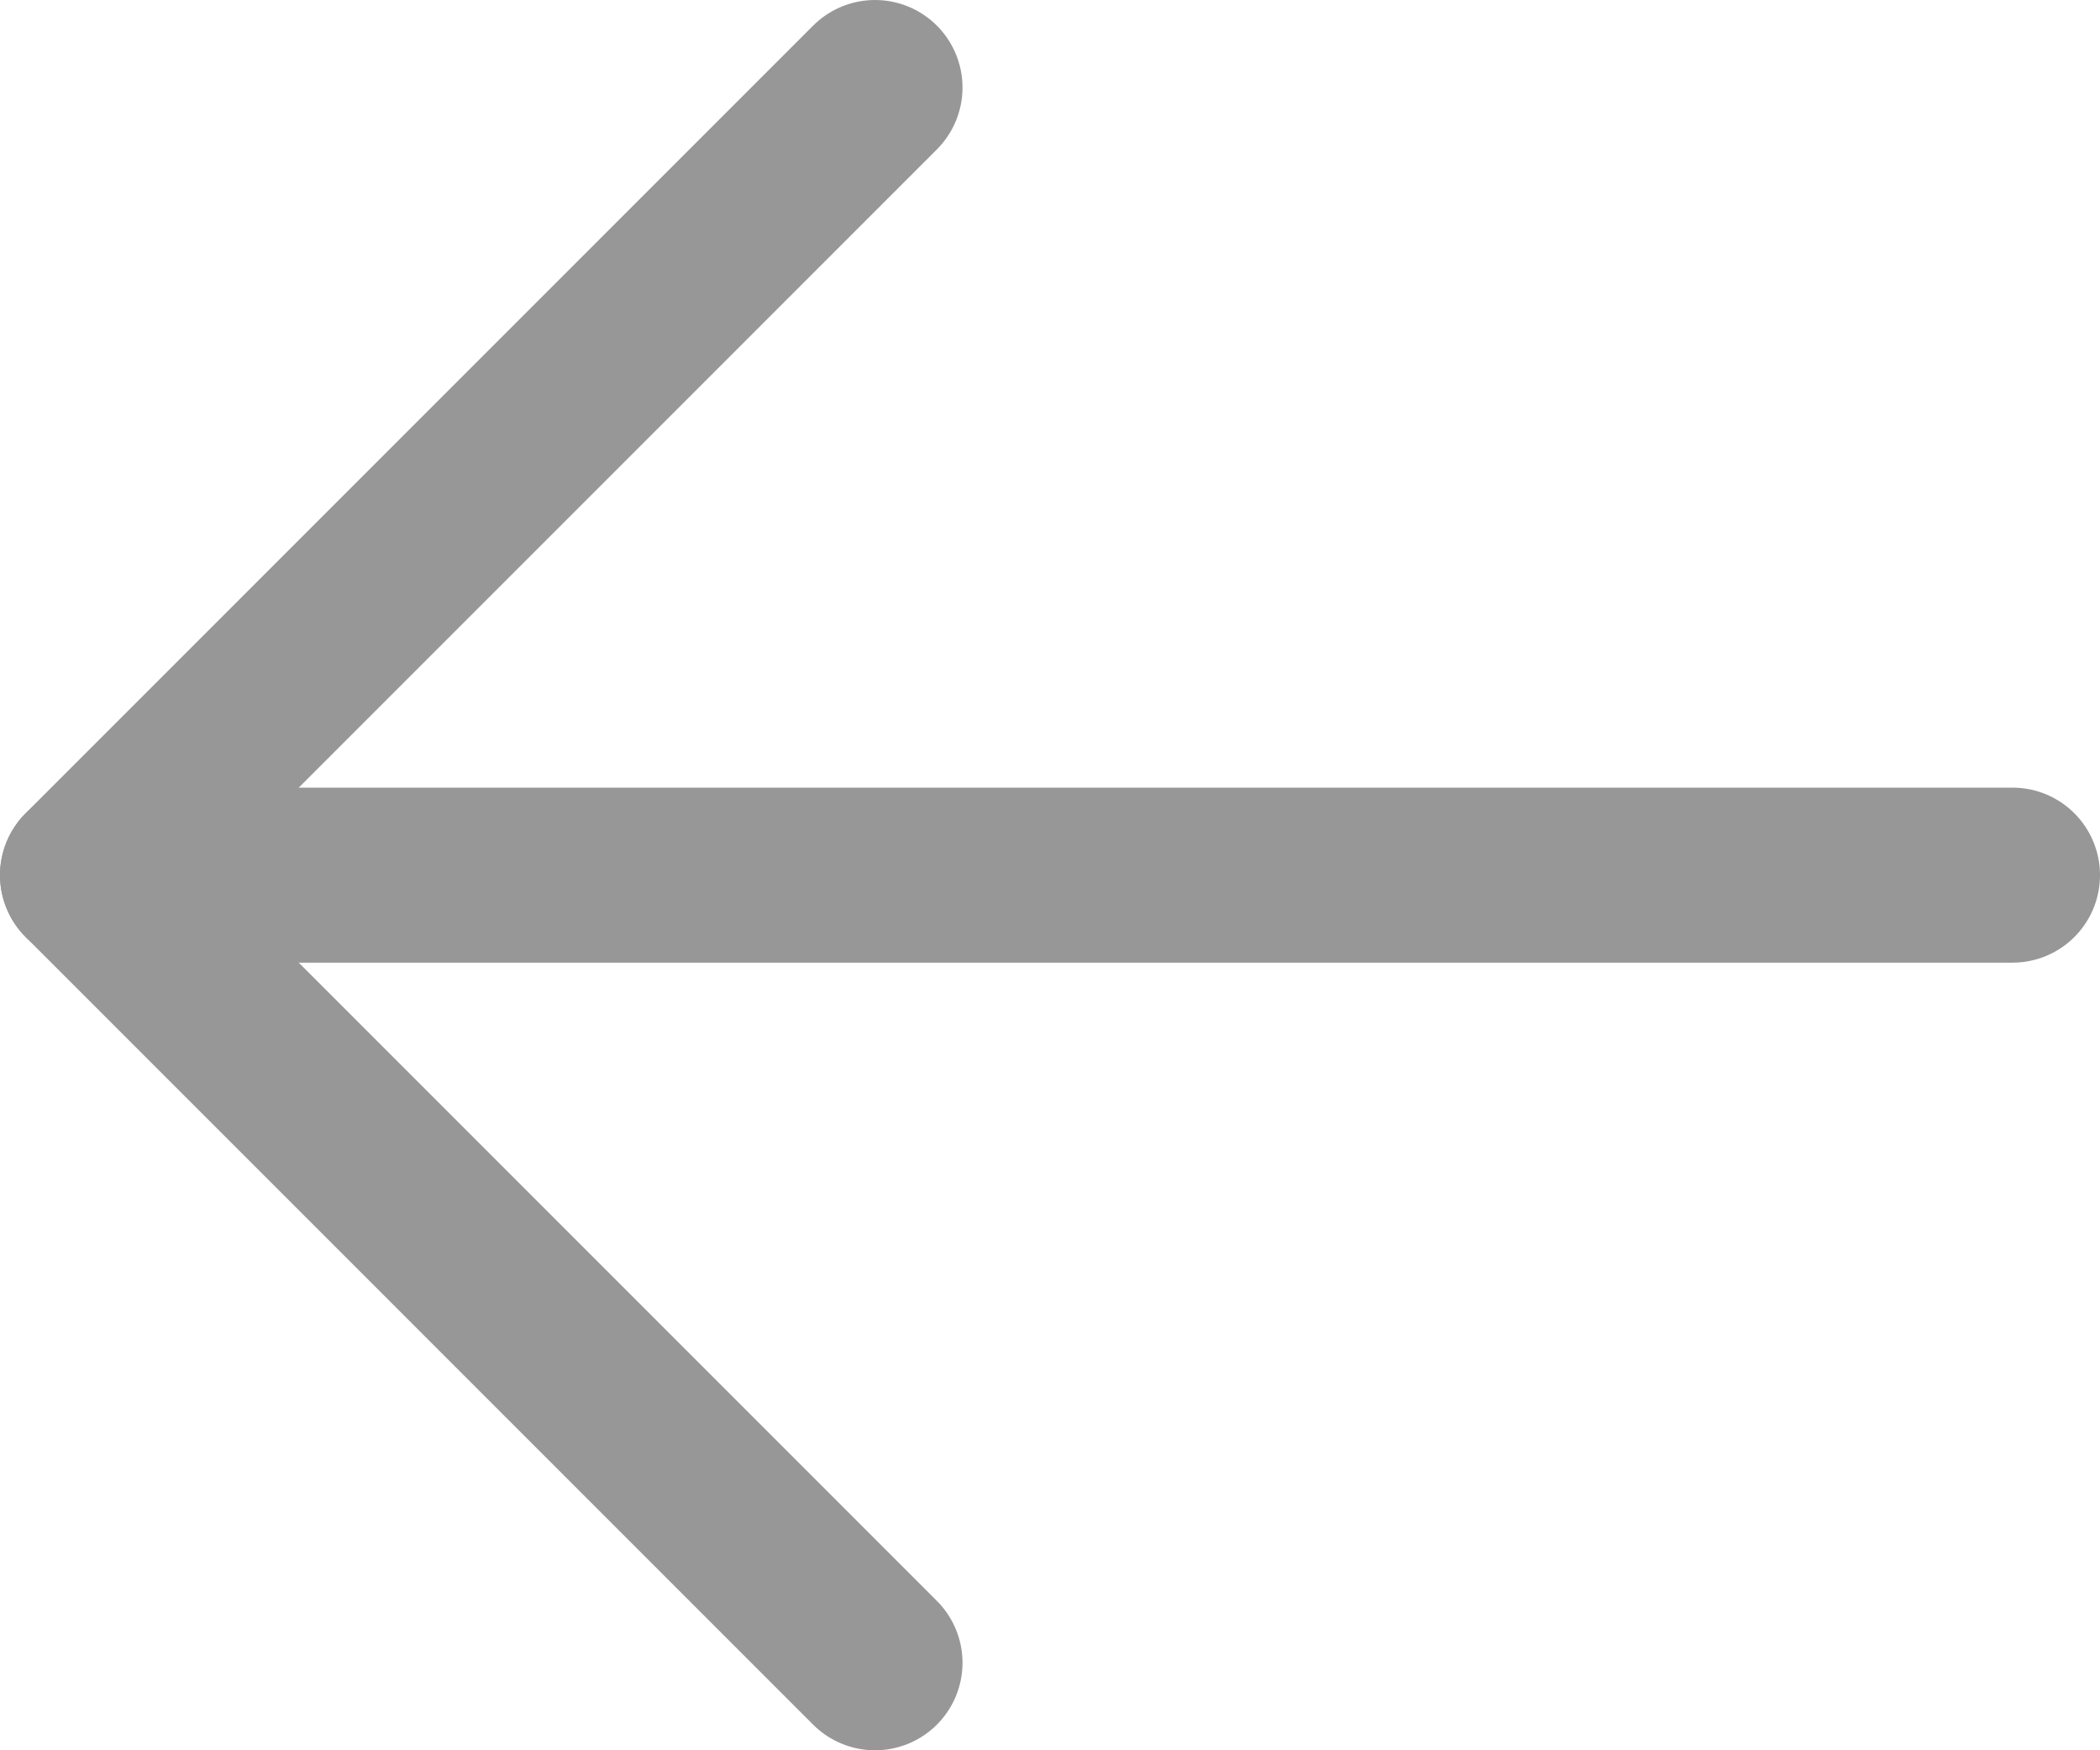
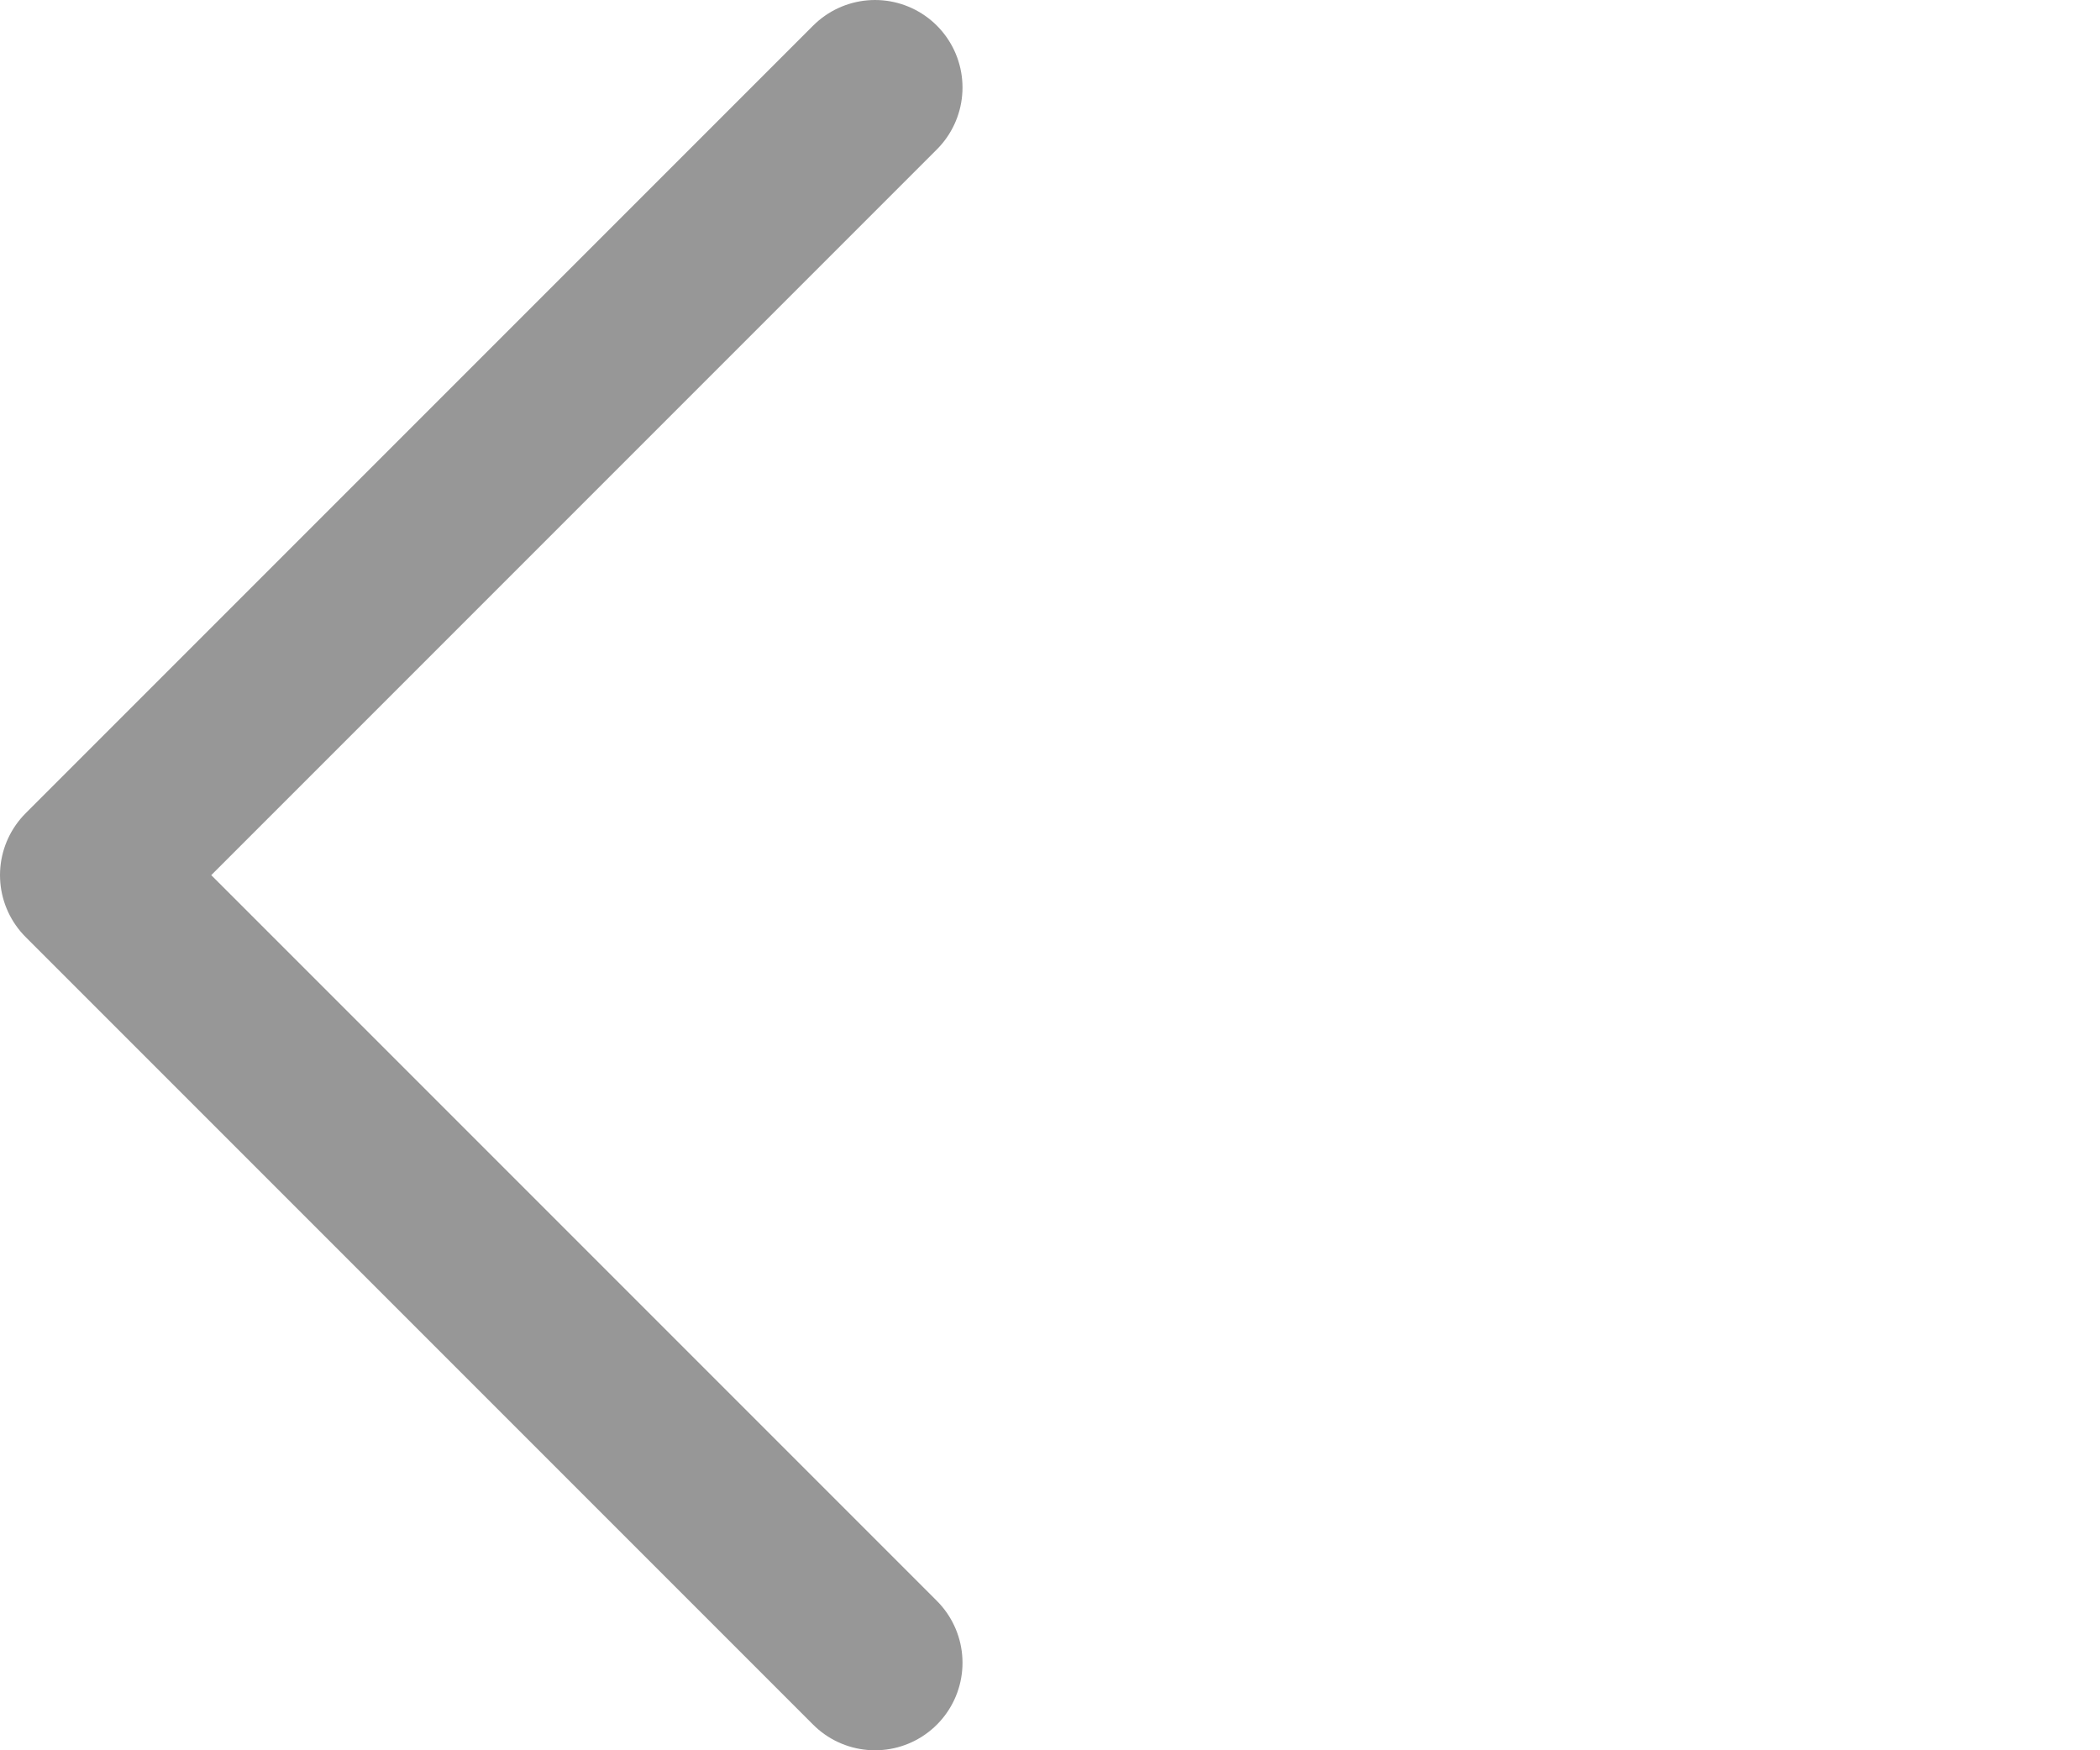
<svg xmlns="http://www.w3.org/2000/svg" width="24" height="20" viewBox="0 0 24 20" fill="none">
-   <path d="M23 10H1" stroke="#979797" stroke-width="2" stroke-linecap="round" stroke-linejoin="round" />
  <path d="M10 1L1 10L10 19" stroke="#979797" stroke-width="2" stroke-linecap="round" stroke-linejoin="round" />
</svg>